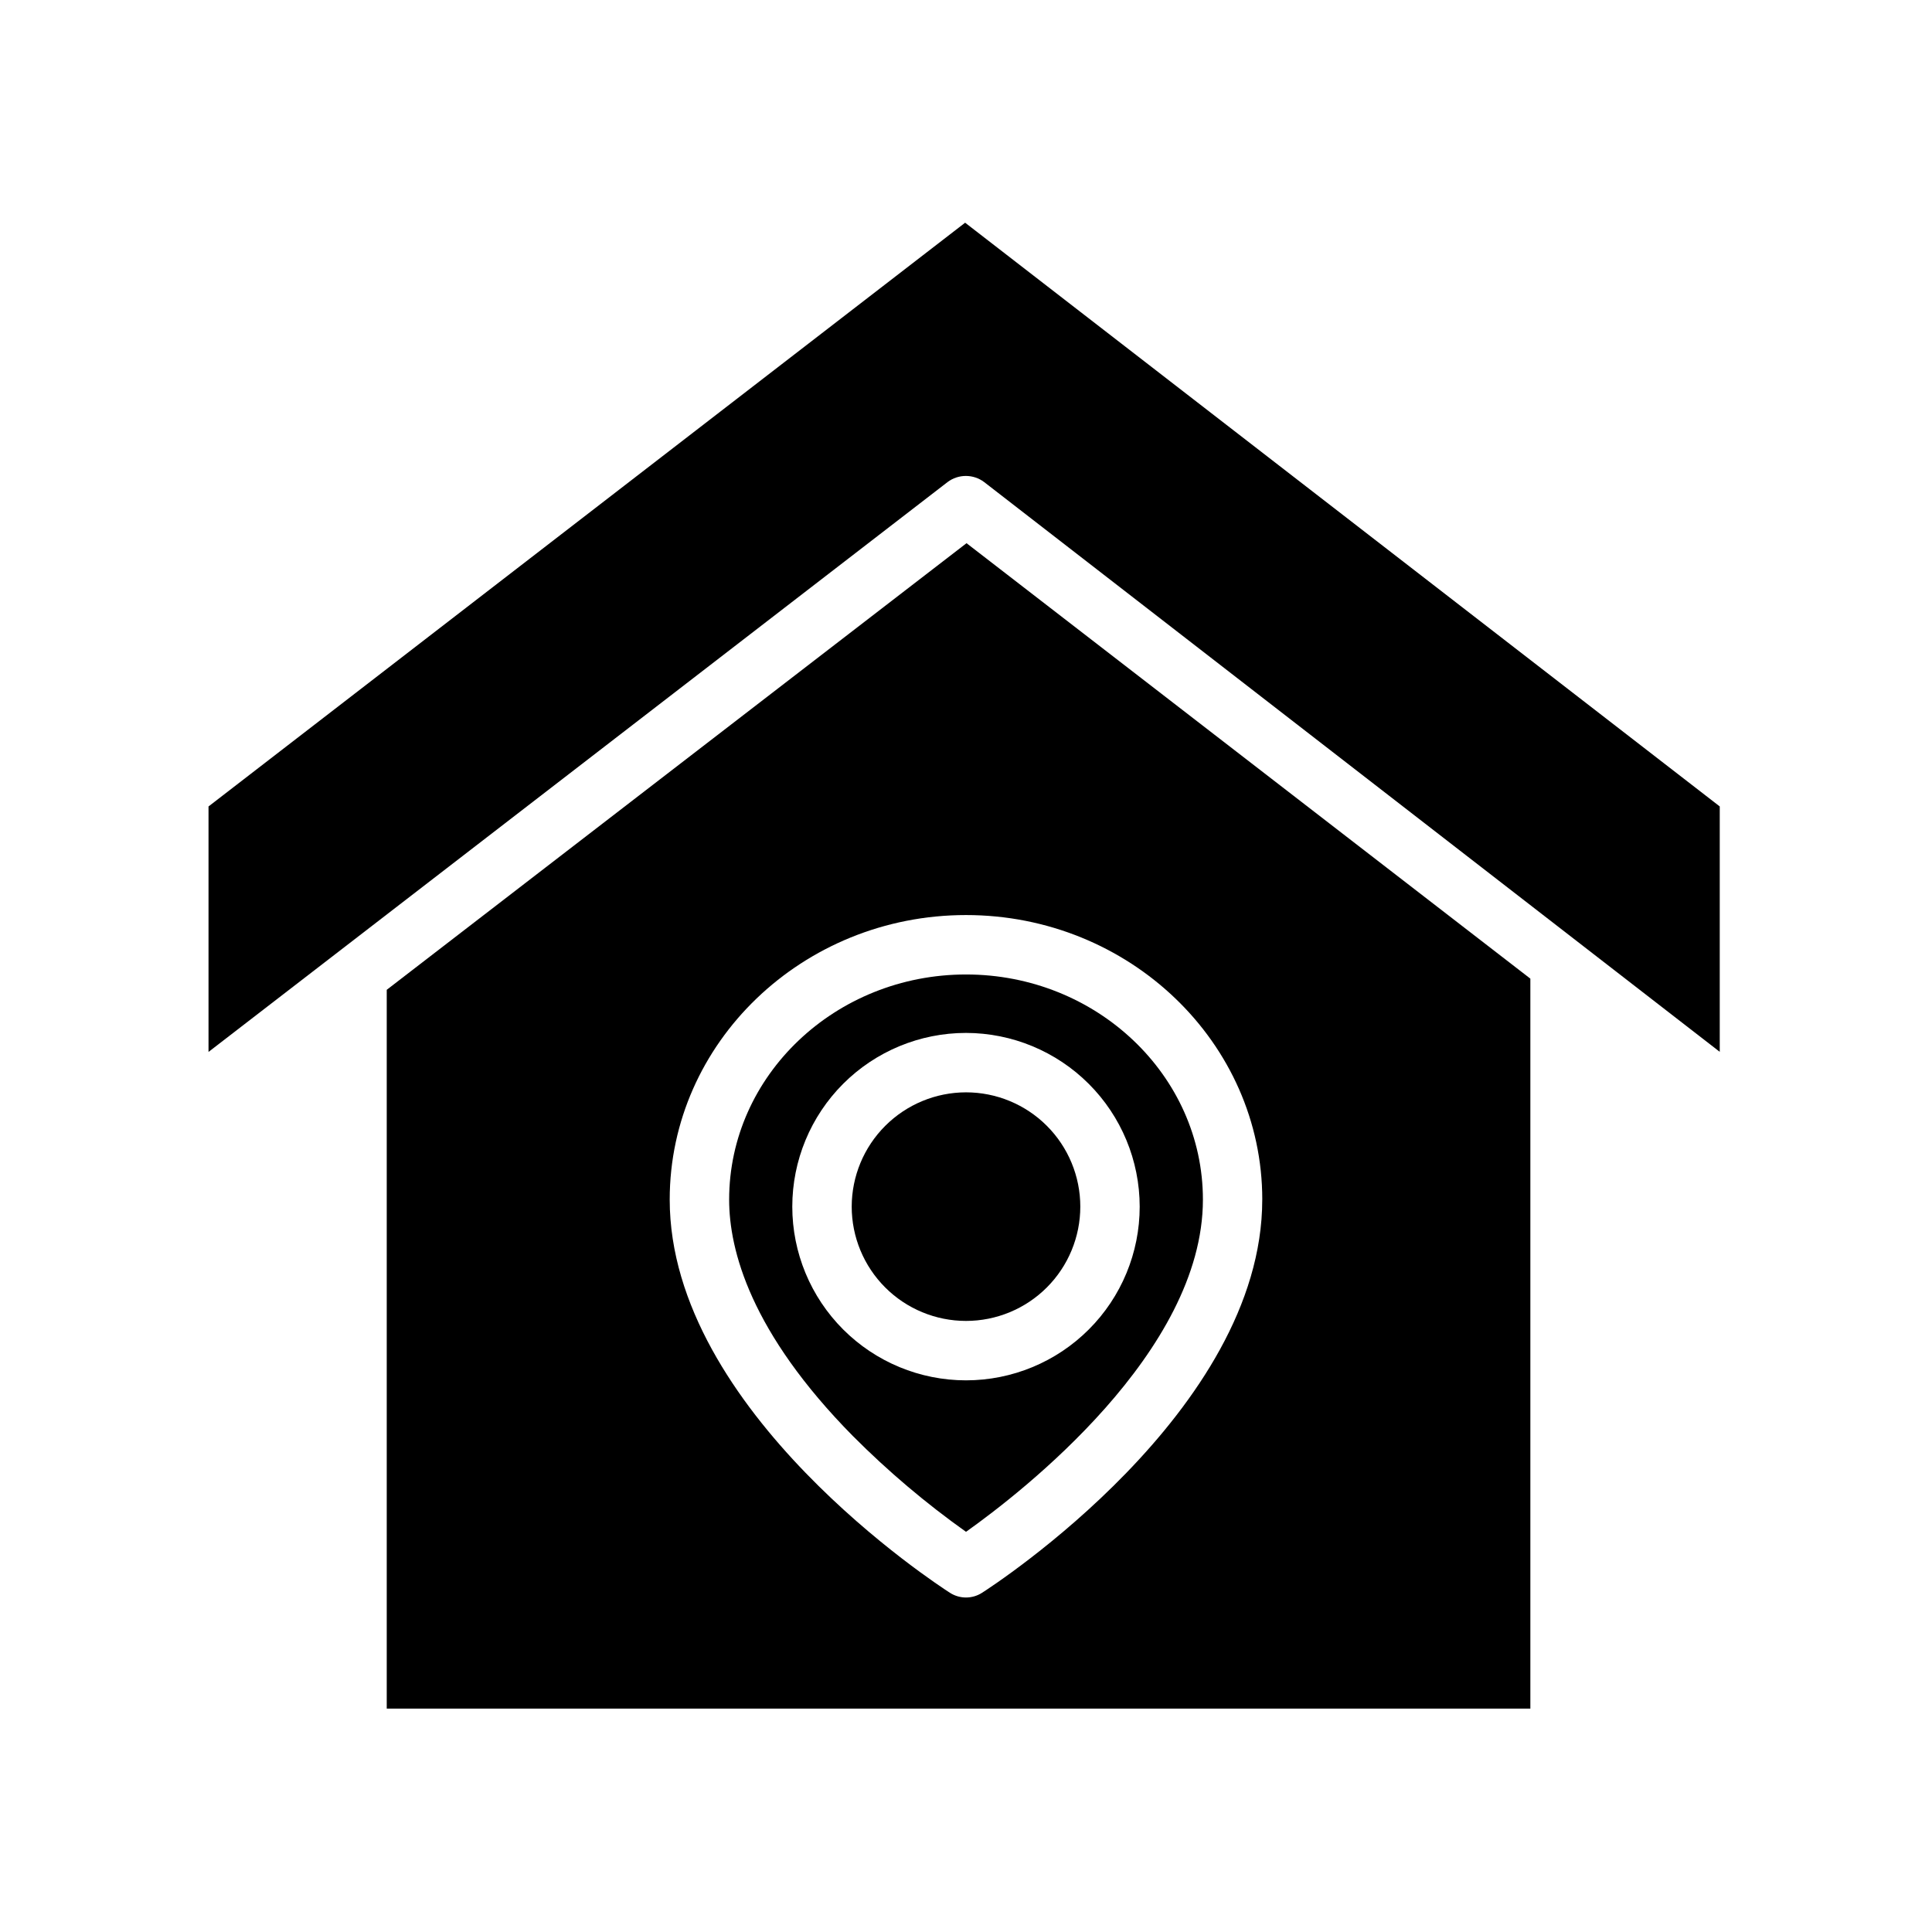
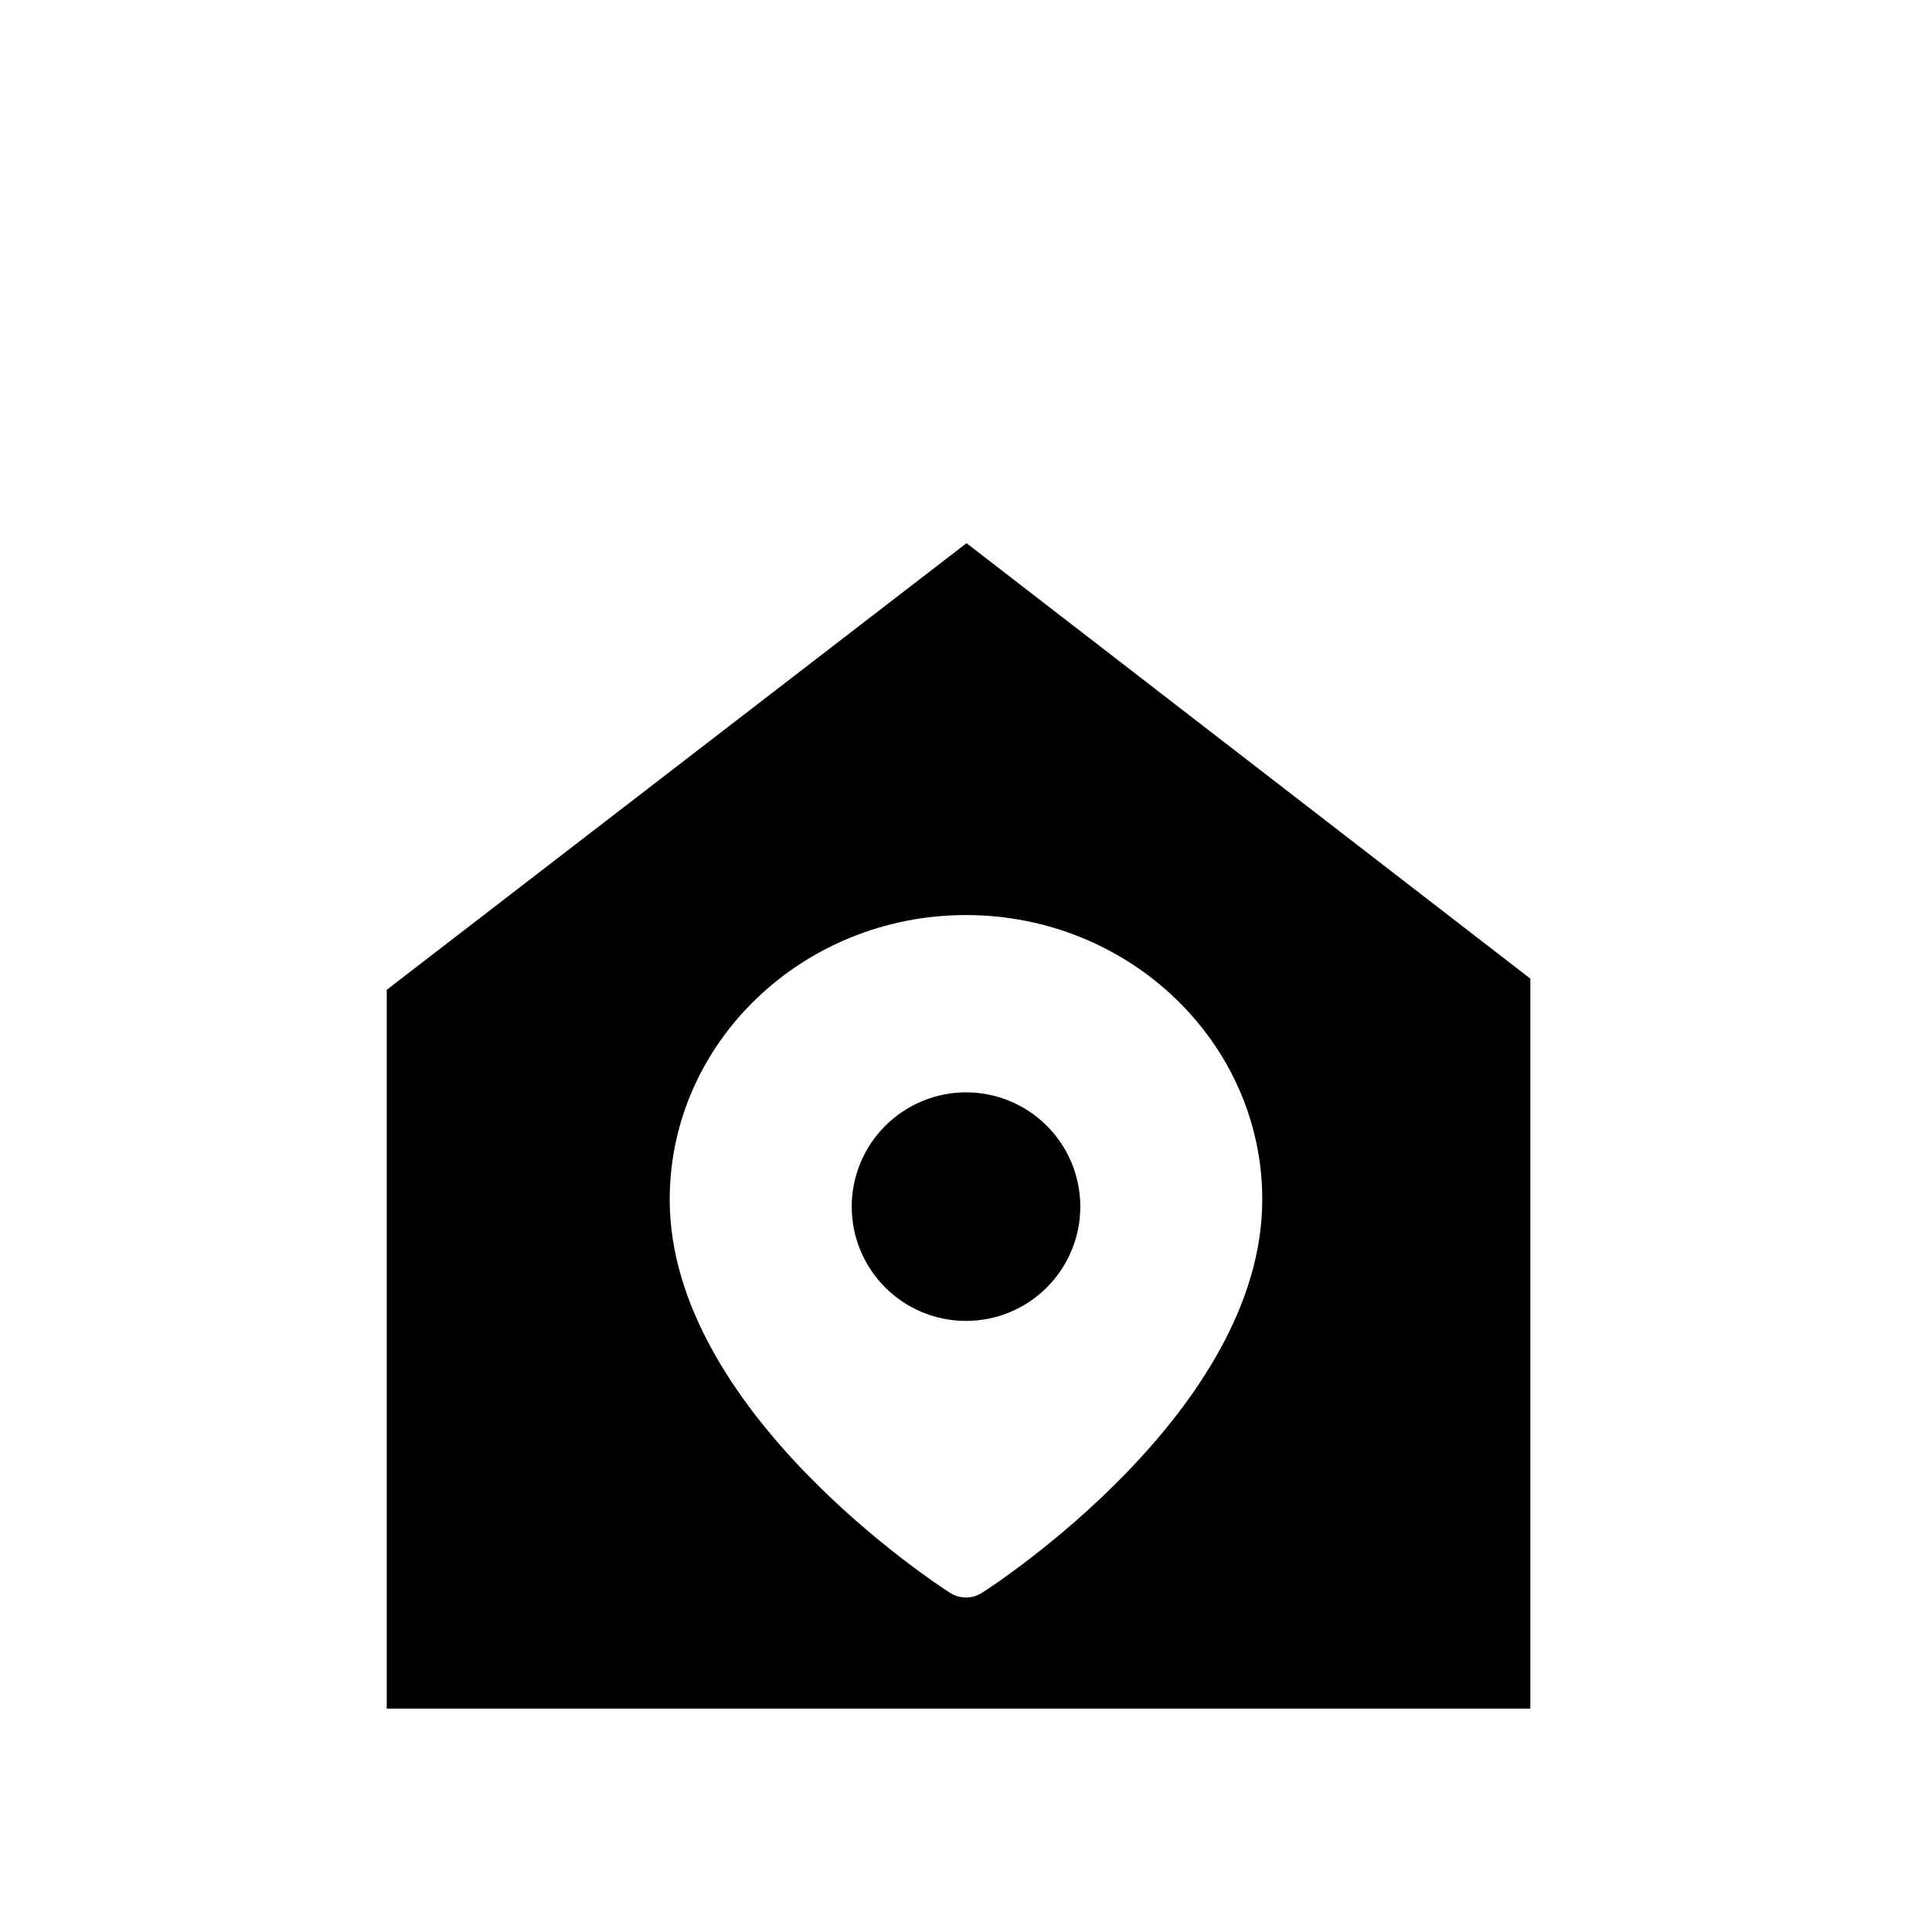
<svg xmlns="http://www.w3.org/2000/svg" fill="#000000" width="800px" height="800px" version="1.1" viewBox="144 144 512 512">
  <g>
    <path d="m369.71 463.77c0.004 8.035 3.195 15.738 8.875 21.418 5.68 5.68 13.383 8.871 21.418 8.871 8.031 0 15.738-3.191 21.418-8.871 5.68-5.68 8.871-13.387 8.871-21.418 0-8.035-3.191-15.738-8.871-21.418-5.684-5.68-13.387-8.871-21.418-8.871-8.031 0.008-15.73 3.203-21.41 8.883-5.68 5.676-8.871 13.375-8.883 21.406z" />
-     <path d="m337.23 461.91c0 13.422 5.695 35.191 32.832 62.691v-0.004c9.246 9.285 19.262 17.762 29.941 25.352 14.727-10.453 62.781-47.66 62.781-88.039 0-32.898-28.16-59.664-62.773-59.664-34.613 0-62.781 26.766-62.781 59.664zm108.8 1.863v-0.004c0 12.211-4.848 23.918-13.484 32.551-8.633 8.633-20.34 13.484-32.551 13.484-12.207 0-23.914-4.852-32.547-13.484-8.633-8.633-13.484-20.344-13.484-32.551s4.852-23.918 13.484-32.551c8.633-8.633 20.34-13.484 32.551-13.484 12.203 0.016 23.906 4.871 32.535 13.5s13.484 20.332 13.496 32.535z" />
-     <path d="m399.77 203.02-200.51 154.7v65.051l195.83-151c2.883-2.188 6.871-2.184 9.75 0.004l194.91 150.97v-65.031z" />
    <path d="m246.49 406.31v190.49h303.07v-193.45l-149.42-115.4zm232.02 55.598c0 56.078-71.242 102.27-74.277 104.21l0.004-0.004c-2.586 1.656-5.894 1.656-8.48 0-3.035-1.938-74.277-48.129-74.277-104.21 0-41.578 35.223-75.406 78.516-75.406 43.297 0 78.52 33.828 78.52 75.41z" />
  </g>
</svg>